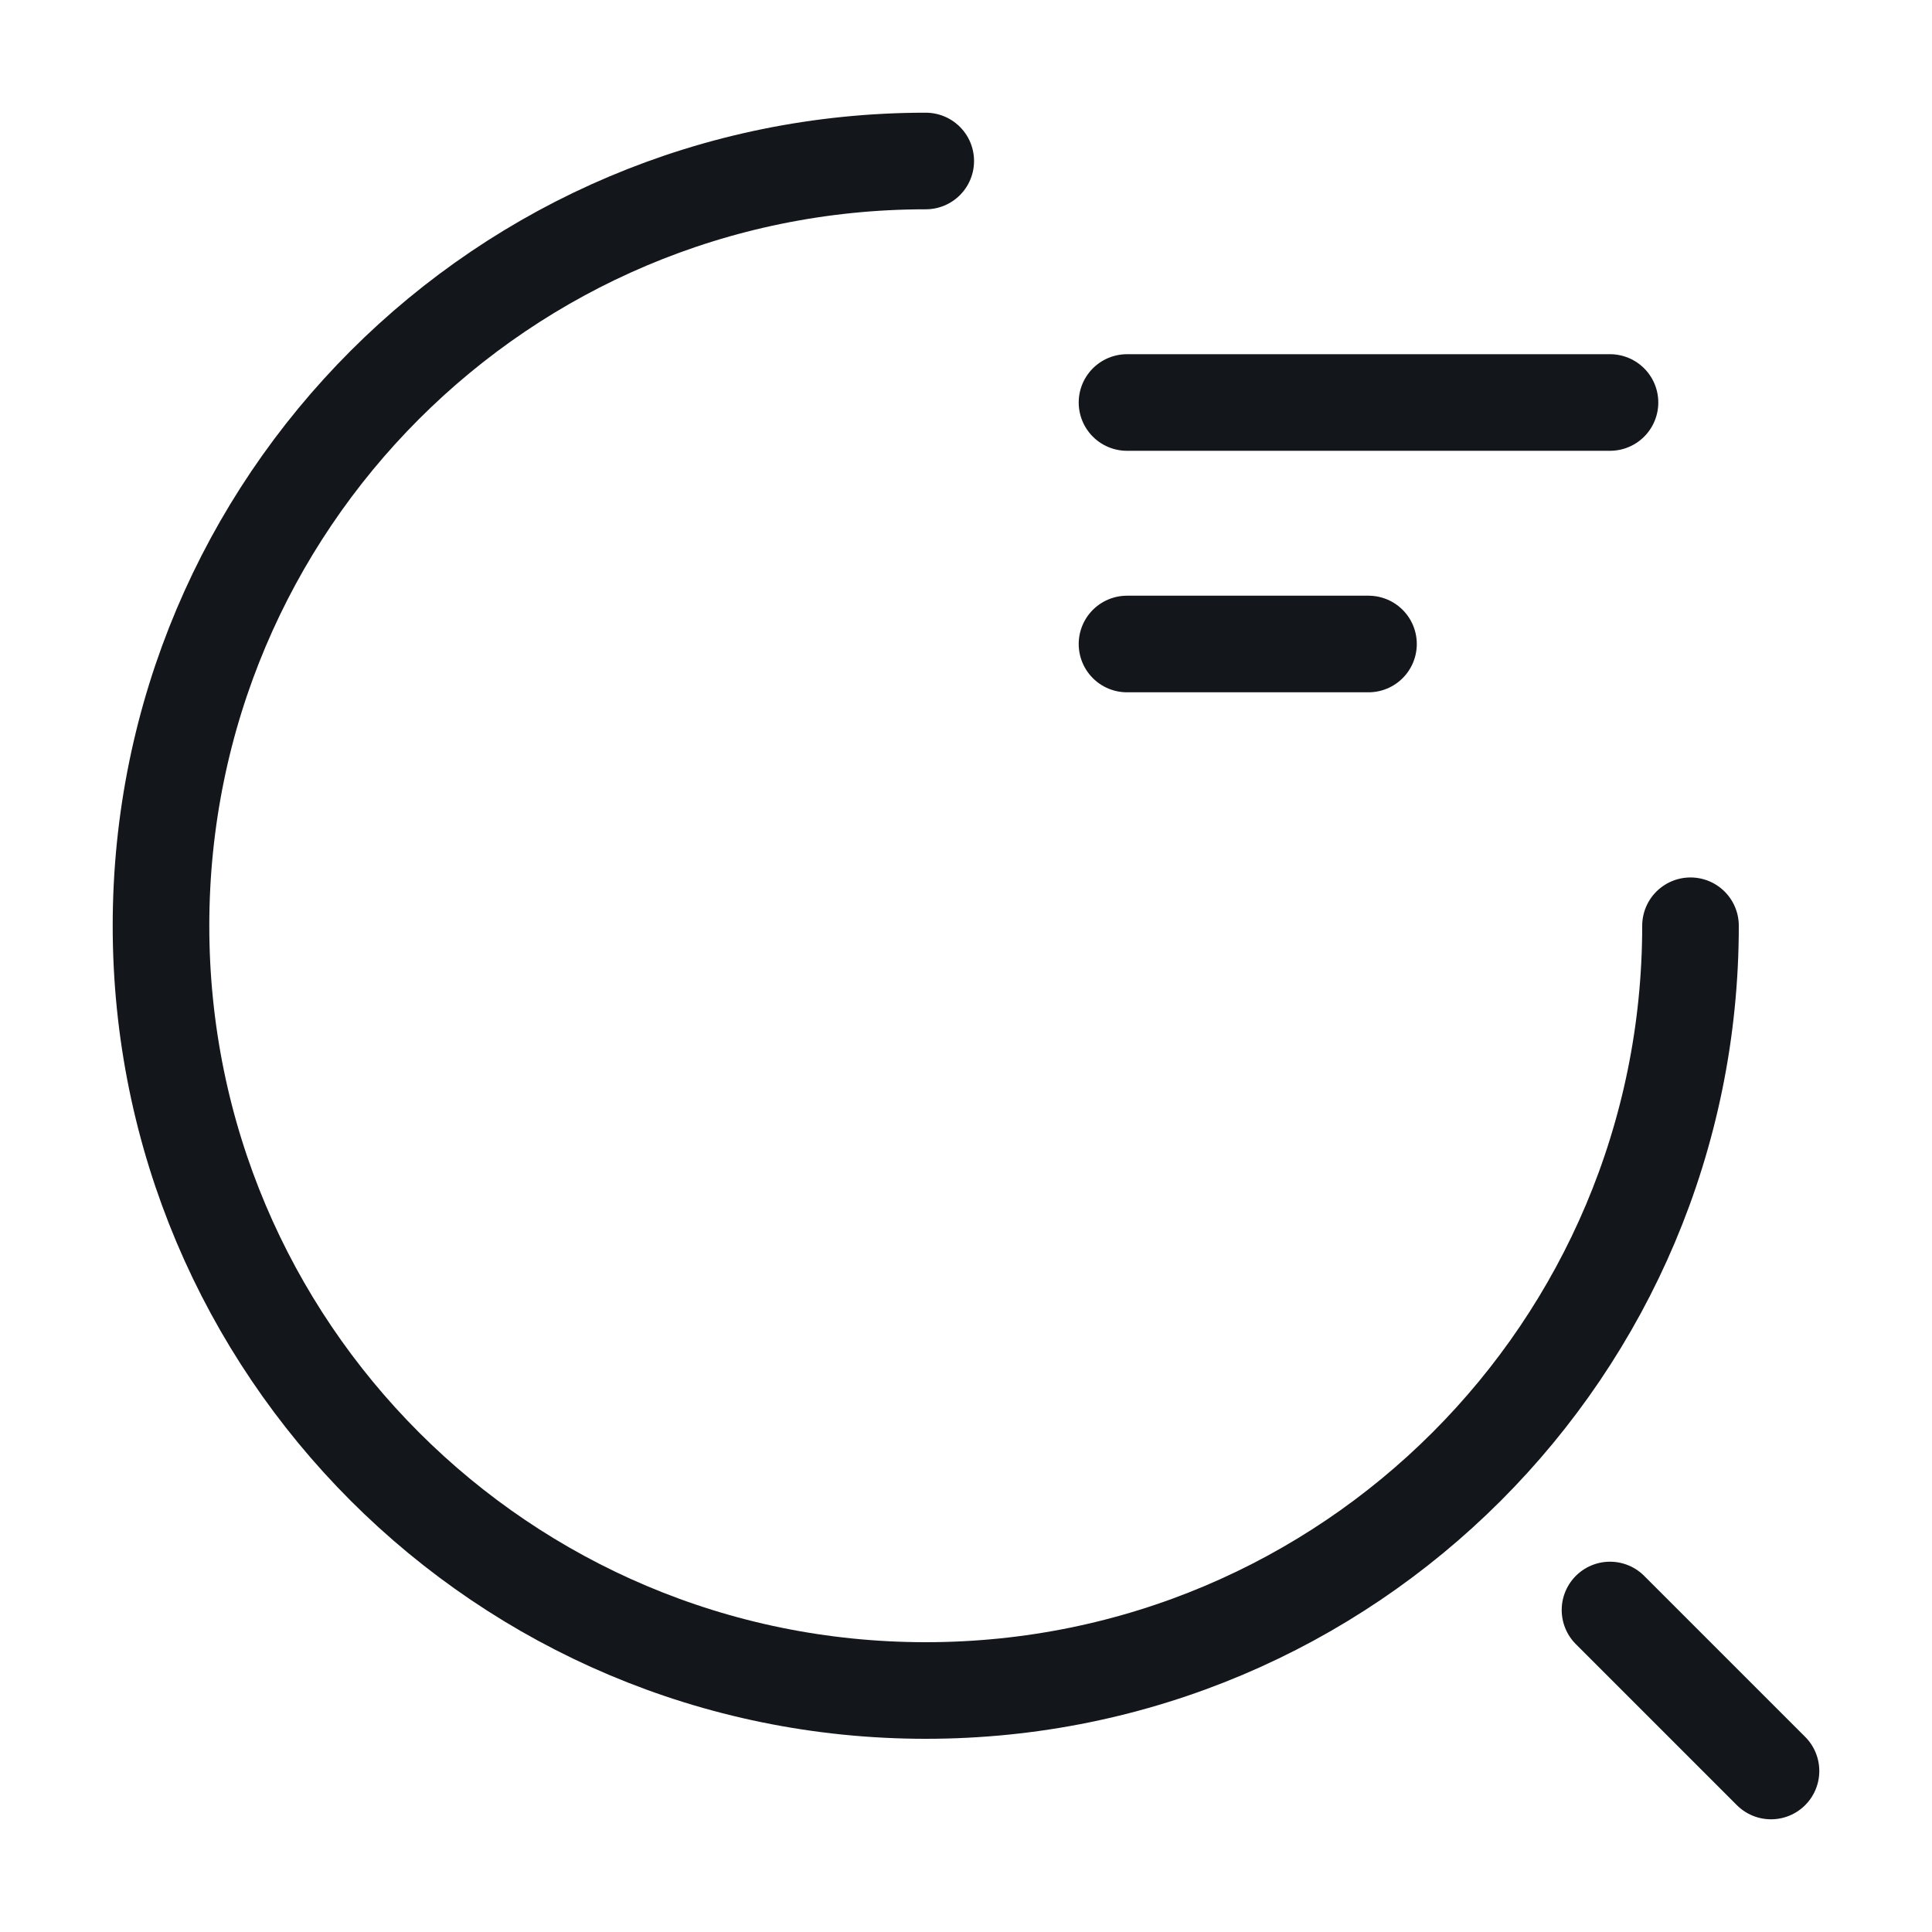
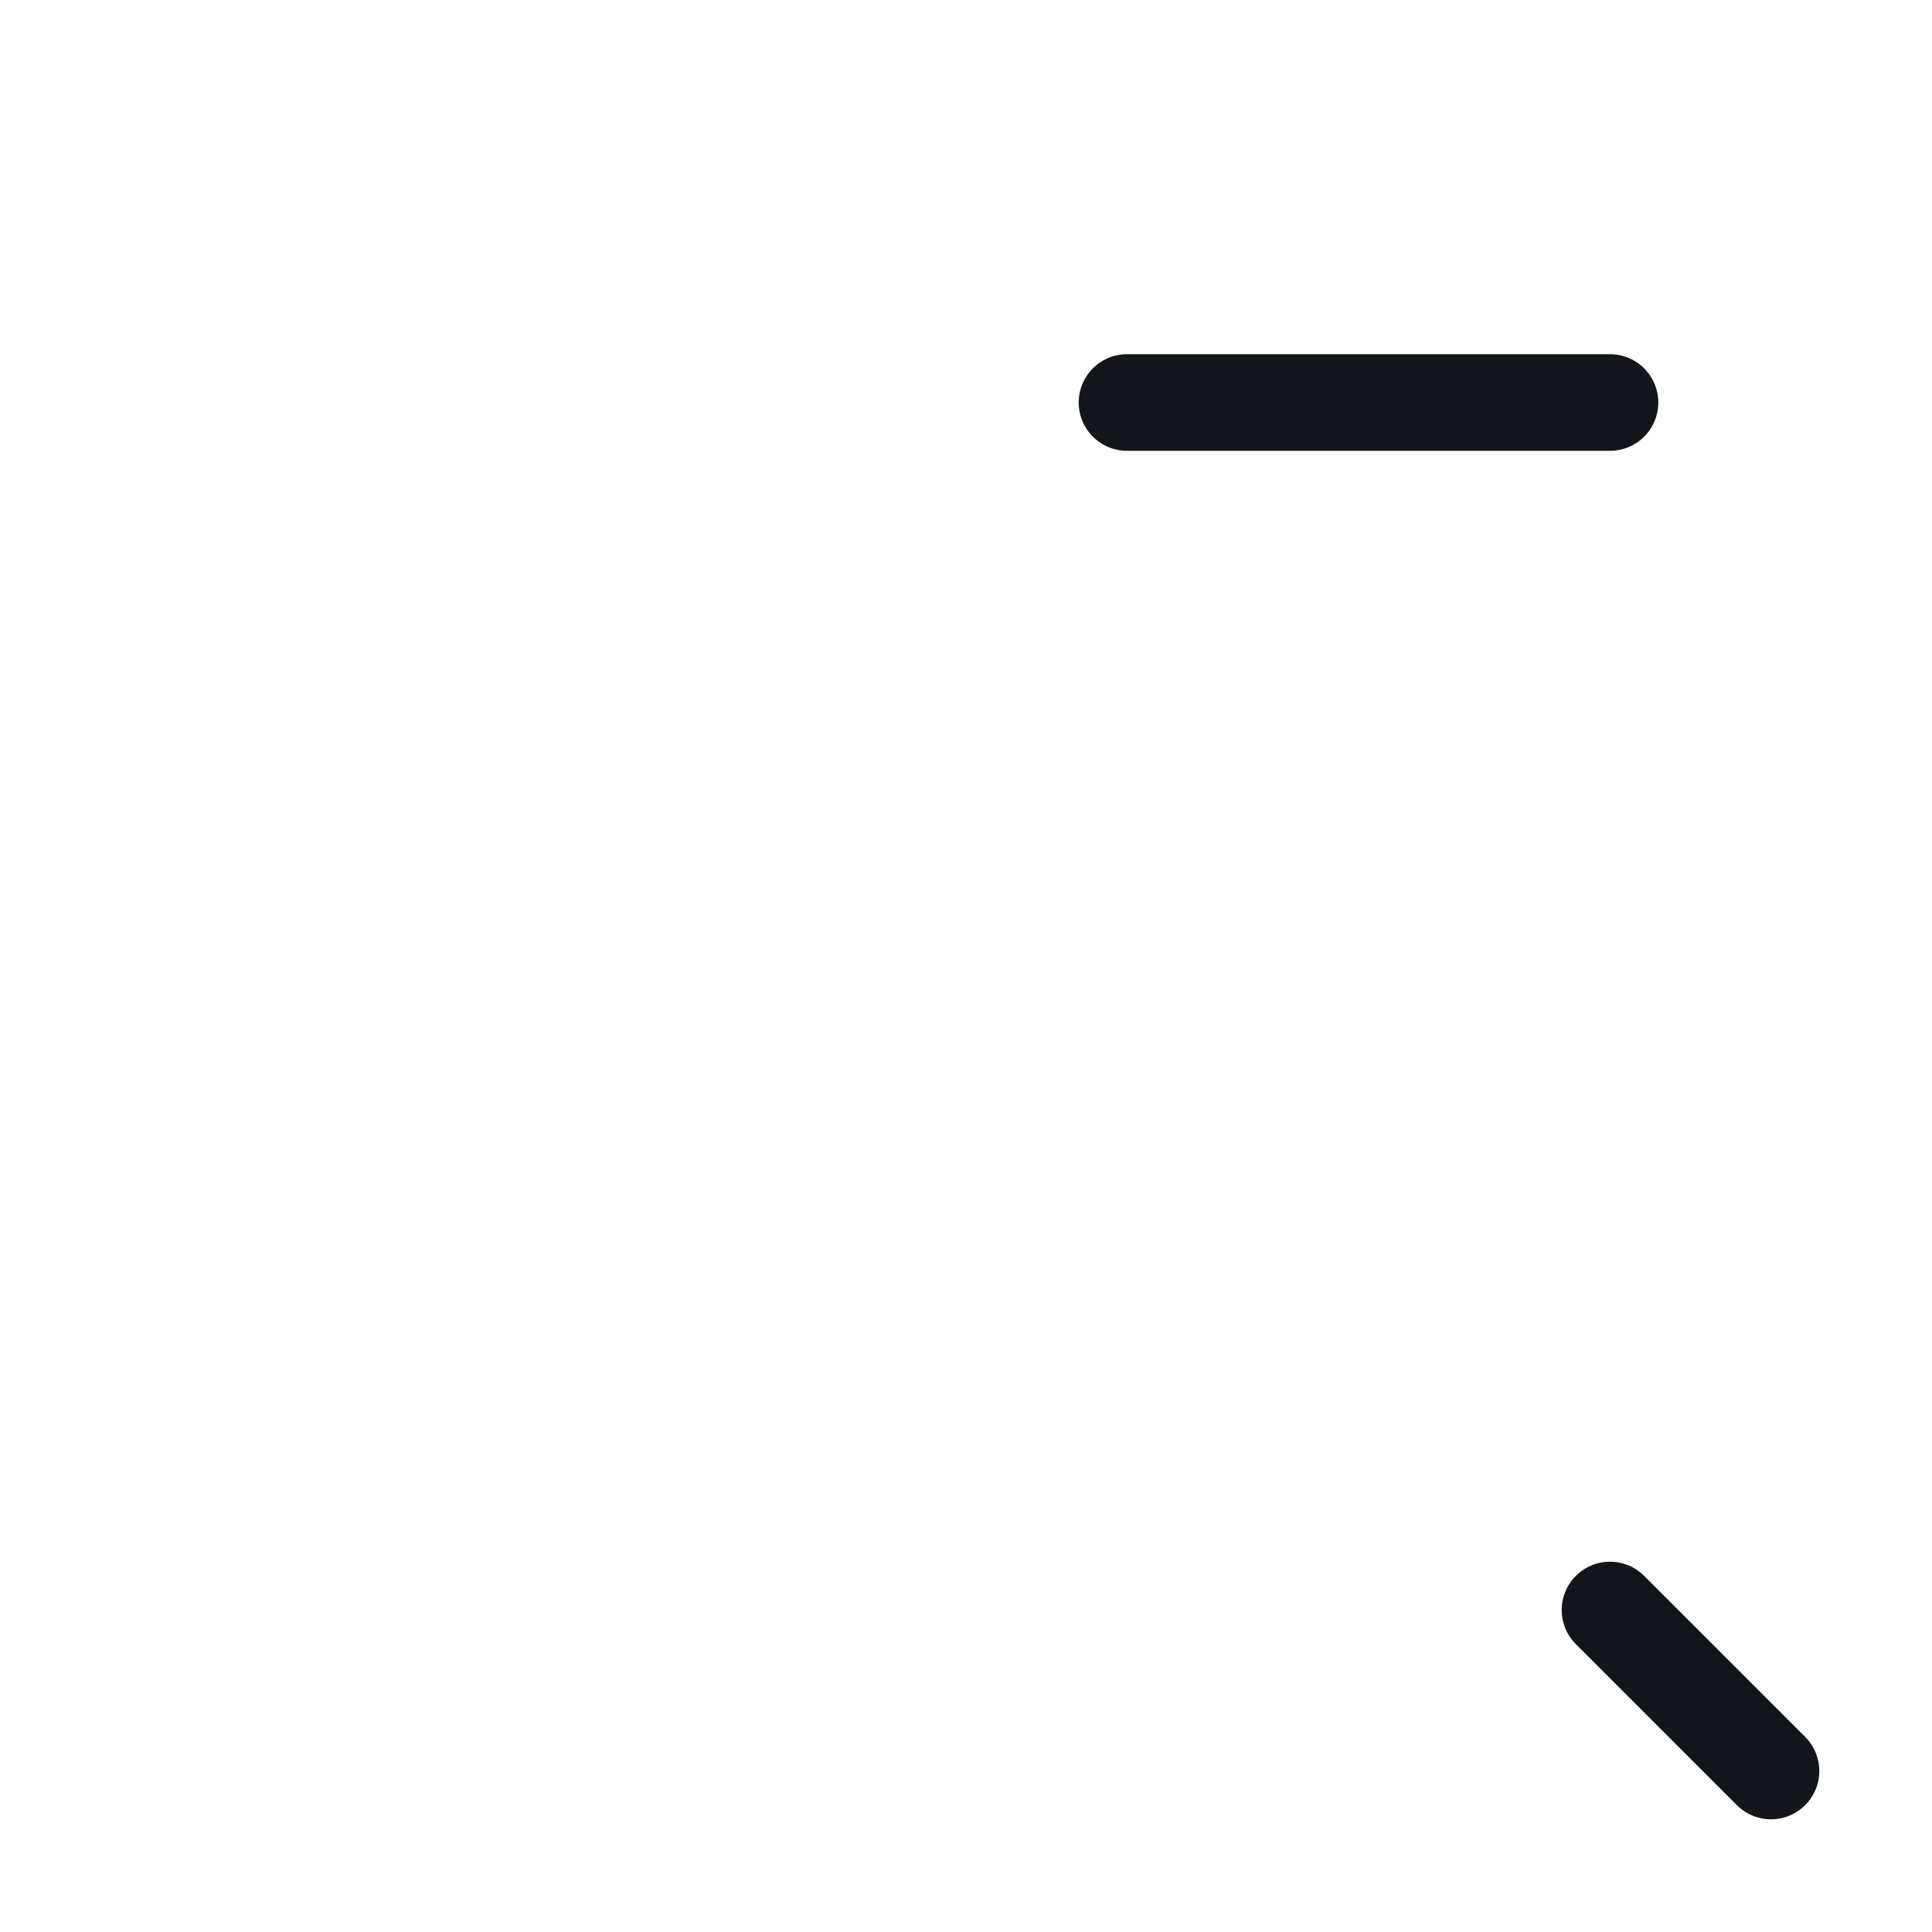
<svg xmlns="http://www.w3.org/2000/svg" width="30" height="30" viewBox="0 0 30 30" fill="none">
  <path d="M17.5 6.25H25" stroke="#13161B" stroke-width="1.5" stroke-linecap="round" stroke-linejoin="round" />
-   <path d="M17.5 10H21.25" stroke="#13161B" stroke-width="1.5" stroke-linecap="round" stroke-linejoin="round" />
-   <path d="M26.25 14.375C26.25 20.938 20.938 26.25 14.375 26.25C7.812 26.25 2.5 20.938 2.5 14.375C2.5 7.812 7.812 2.5 14.375 2.5" stroke="#13161B" stroke-width="1.5" stroke-linecap="round" stroke-linejoin="round" />
  <path d="M27.5 27.5L25 25" stroke="#13161B" stroke-width="1.5" stroke-linecap="round" stroke-linejoin="round" />
</svg>